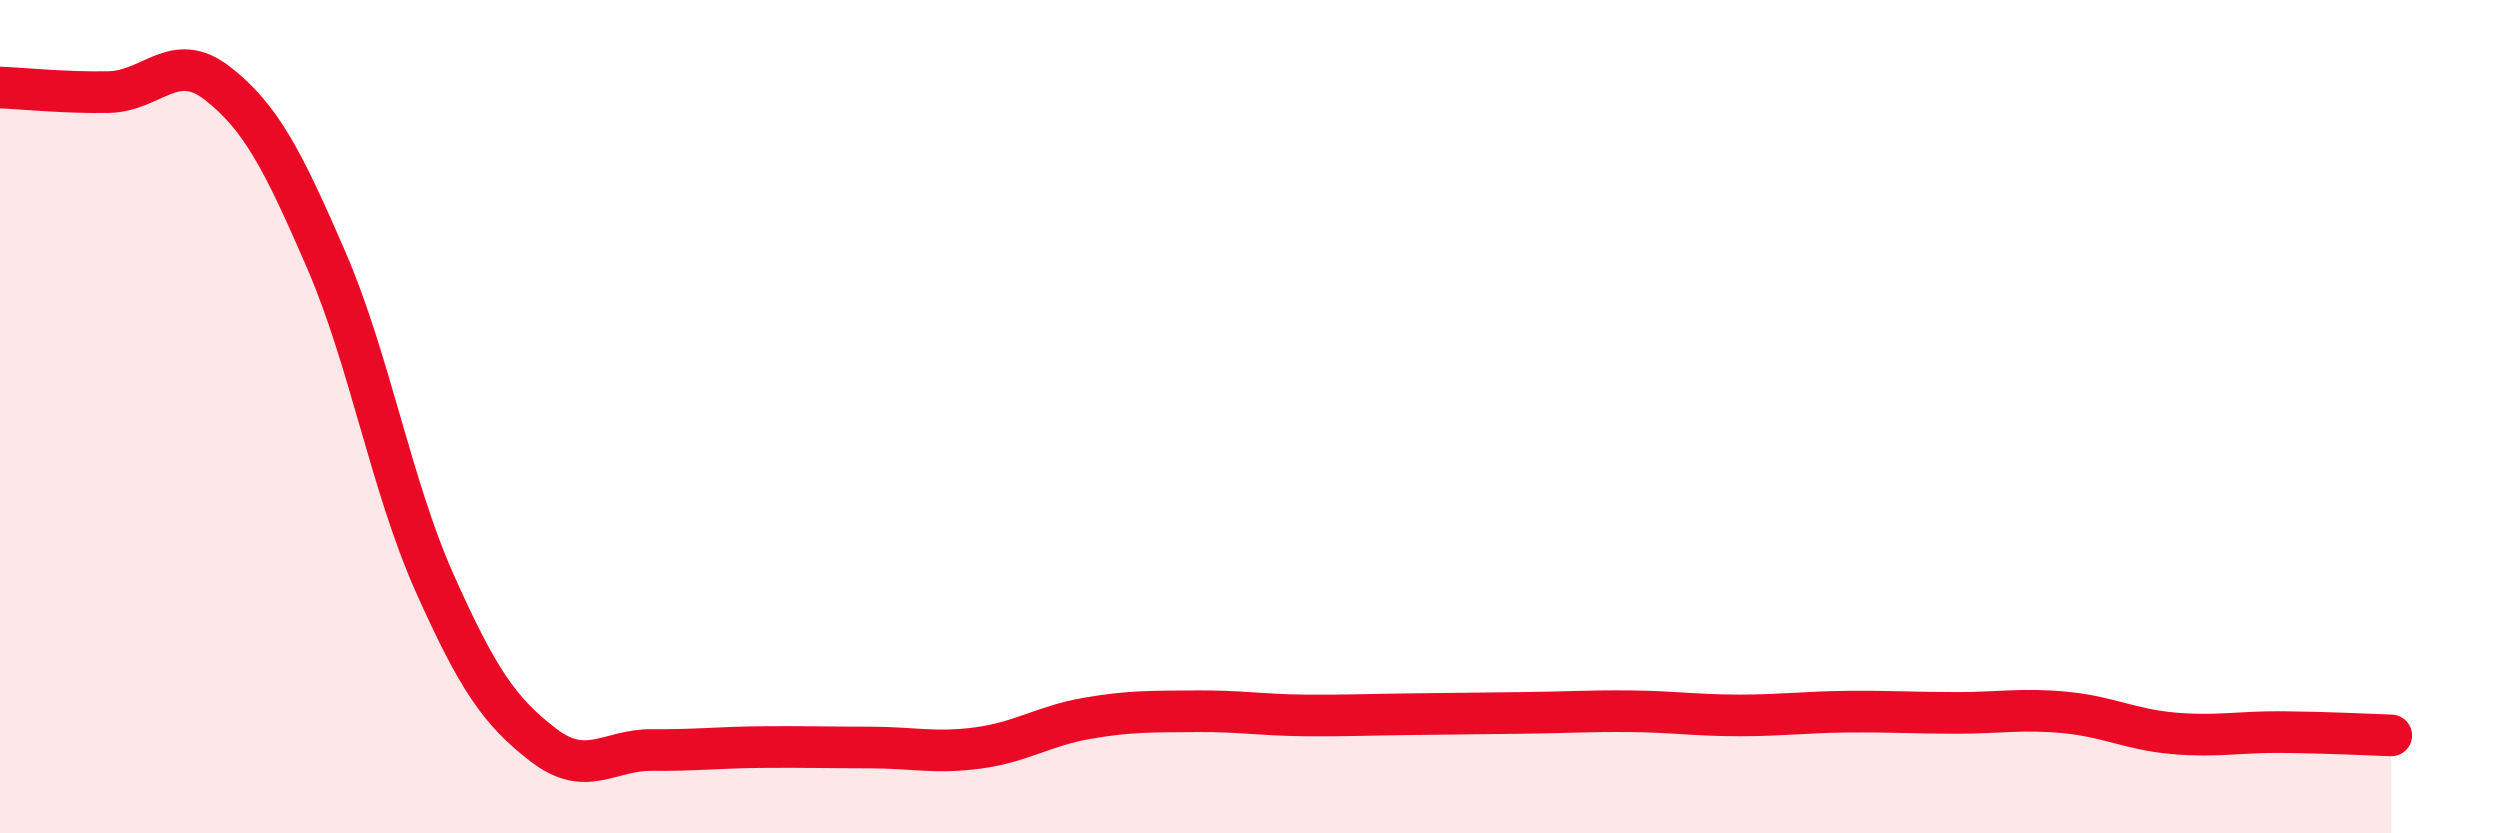
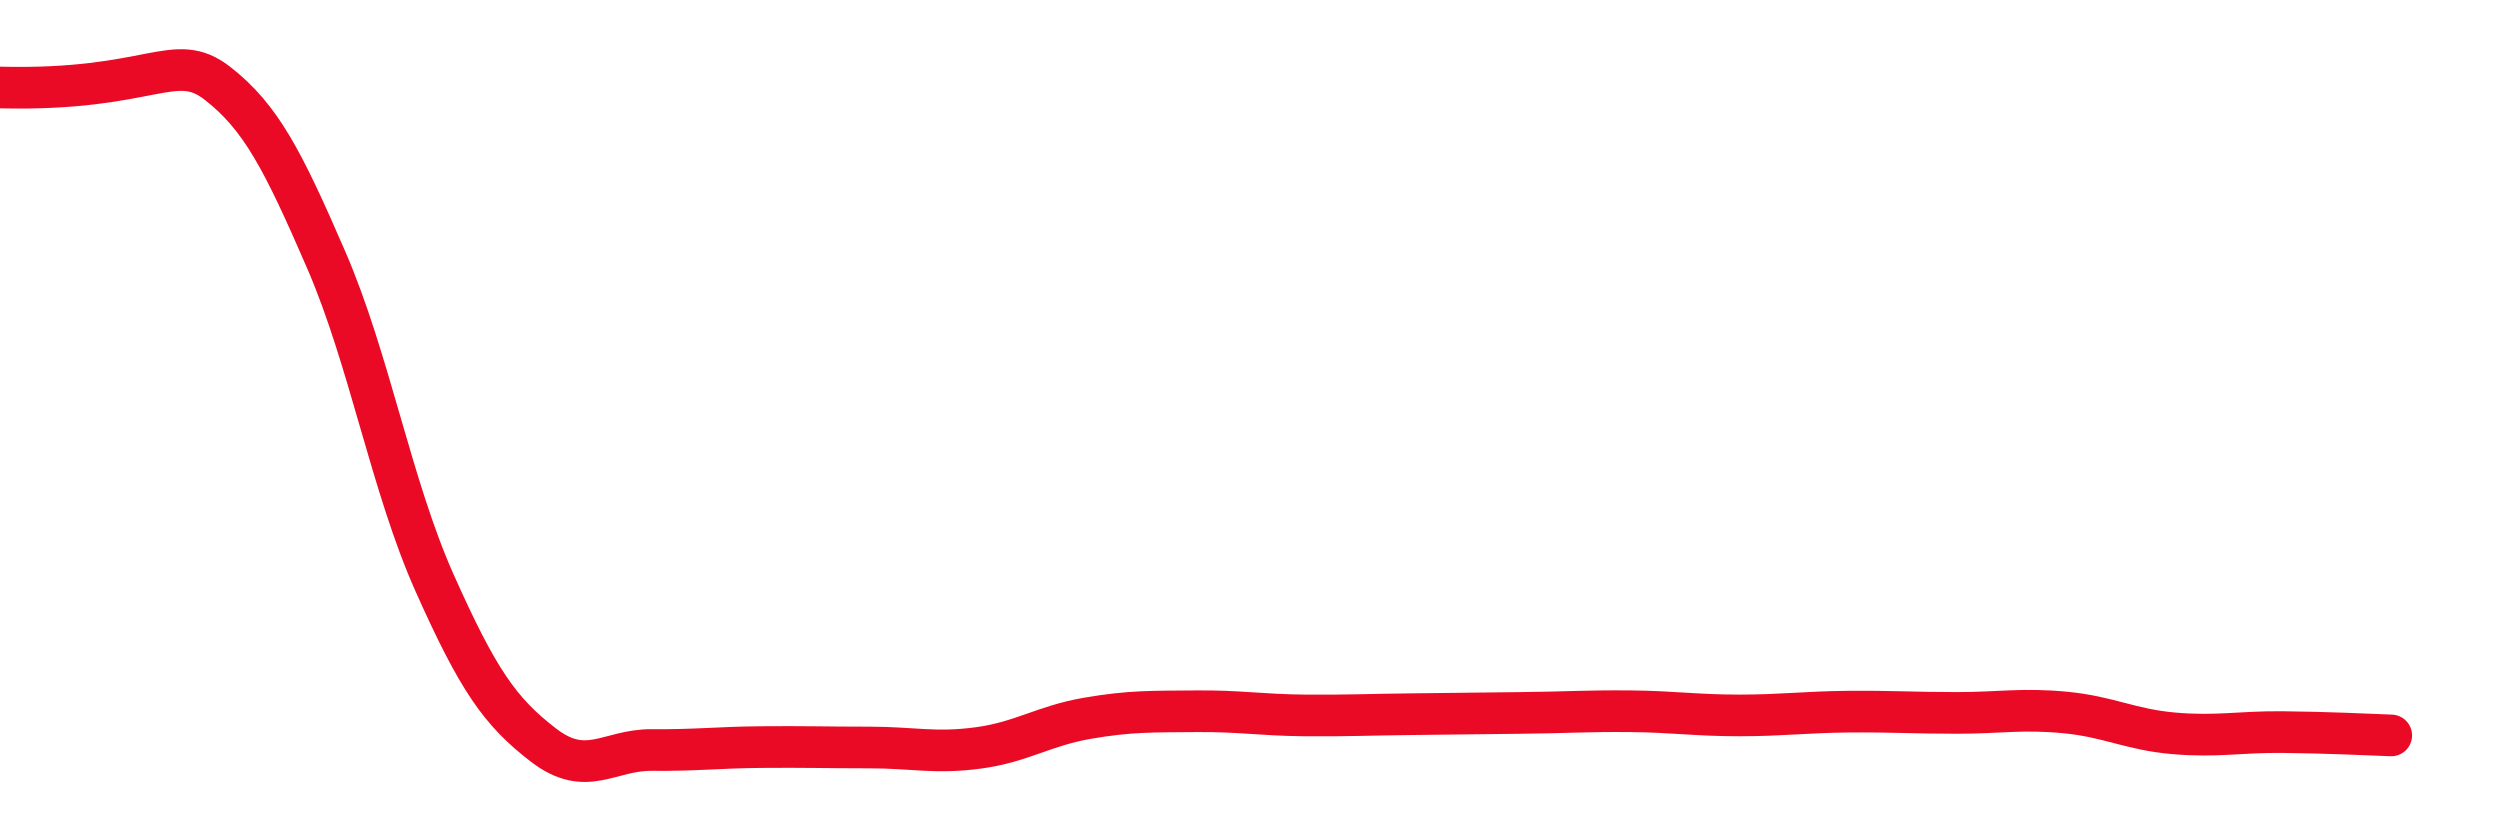
<svg xmlns="http://www.w3.org/2000/svg" width="60" height="20" viewBox="0 0 60 20">
-   <path d="M 0,2.1 C 0.52,2.12 1.57,2.23 2.61,2.21 C 3.65,2.19 4.18,1.19 5.22,2 C 6.26,2.81 6.79,3.84 7.83,6.24 C 8.87,8.64 9.39,11.66 10.43,13.99 C 11.47,16.32 12,17.08 13.04,17.88 C 14.08,18.68 14.61,17.99 15.65,18 C 16.69,18.01 17.22,17.94 18.26,17.93 C 19.3,17.92 19.83,17.94 20.87,17.94 C 21.91,17.94 22.44,18.09 23.48,17.95 C 24.52,17.81 25.05,17.42 26.09,17.24 C 27.13,17.06 27.66,17.08 28.7,17.07 C 29.74,17.06 30.26,17.16 31.3,17.17 C 32.34,17.18 32.87,17.15 33.91,17.14 C 34.95,17.13 35.48,17.12 36.52,17.11 C 37.56,17.1 38.09,17.06 39.13,17.07 C 40.17,17.08 40.7,17.17 41.74,17.17 C 42.78,17.17 43.31,17.09 44.35,17.08 C 45.39,17.07 45.92,17.11 46.96,17.11 C 48,17.11 48.53,17 49.57,17.1 C 50.61,17.2 51.13,17.51 52.17,17.6 C 53.21,17.69 53.74,17.56 54.78,17.57 C 55.82,17.58 56.87,17.63 57.39,17.65L57.39 20L0 20Z" fill="#EB0A25" opacity="0.1" stroke-linecap="round" stroke-linejoin="round" />
-   <path d="M 0,2.1 C 0.52,2.12 1.57,2.23 2.61,2.21 C 3.65,2.19 4.18,1.19 5.22,2 C 6.26,2.81 6.79,3.84 7.83,6.24 C 8.87,8.64 9.39,11.66 10.43,13.99 C 11.47,16.32 12,17.08 13.04,17.88 C 14.08,18.68 14.61,17.99 15.65,18 C 16.69,18.01 17.22,17.94 18.26,17.93 C 19.3,17.92 19.83,17.94 20.87,17.94 C 21.91,17.94 22.44,18.09 23.48,17.95 C 24.52,17.81 25.05,17.42 26.09,17.24 C 27.13,17.06 27.66,17.08 28.7,17.07 C 29.74,17.06 30.26,17.16 31.3,17.17 C 32.34,17.18 32.87,17.15 33.91,17.14 C 34.95,17.13 35.48,17.12 36.52,17.11 C 37.56,17.1 38.09,17.06 39.13,17.07 C 40.17,17.08 40.7,17.17 41.74,17.17 C 42.78,17.17 43.31,17.09 44.35,17.08 C 45.39,17.07 45.92,17.11 46.96,17.11 C 48,17.11 48.53,17 49.57,17.1 C 50.61,17.2 51.13,17.51 52.17,17.6 C 53.21,17.69 53.74,17.56 54.78,17.57 C 55.82,17.58 56.87,17.63 57.39,17.65" stroke="#EB0A25" stroke-width="1" fill="none" stroke-linecap="round" stroke-linejoin="round" />
+   <path d="M 0,2.1 C 3.65,2.19 4.18,1.19 5.22,2 C 6.26,2.81 6.79,3.84 7.83,6.24 C 8.87,8.64 9.39,11.66 10.43,13.99 C 11.47,16.32 12,17.08 13.04,17.88 C 14.08,18.68 14.61,17.99 15.65,18 C 16.69,18.01 17.22,17.94 18.26,17.93 C 19.3,17.92 19.83,17.94 20.87,17.94 C 21.91,17.94 22.44,18.09 23.48,17.95 C 24.52,17.81 25.05,17.42 26.09,17.24 C 27.13,17.06 27.66,17.08 28.7,17.07 C 29.74,17.06 30.26,17.16 31.3,17.17 C 32.34,17.18 32.87,17.15 33.91,17.14 C 34.95,17.13 35.48,17.12 36.52,17.11 C 37.56,17.1 38.09,17.06 39.13,17.07 C 40.17,17.08 40.7,17.17 41.74,17.17 C 42.78,17.17 43.31,17.09 44.35,17.08 C 45.39,17.07 45.92,17.11 46.96,17.11 C 48,17.11 48.53,17 49.57,17.1 C 50.61,17.2 51.13,17.51 52.17,17.6 C 53.21,17.69 53.74,17.56 54.78,17.57 C 55.82,17.58 56.87,17.63 57.39,17.65" stroke="#EB0A25" stroke-width="1" fill="none" stroke-linecap="round" stroke-linejoin="round" />
</svg>